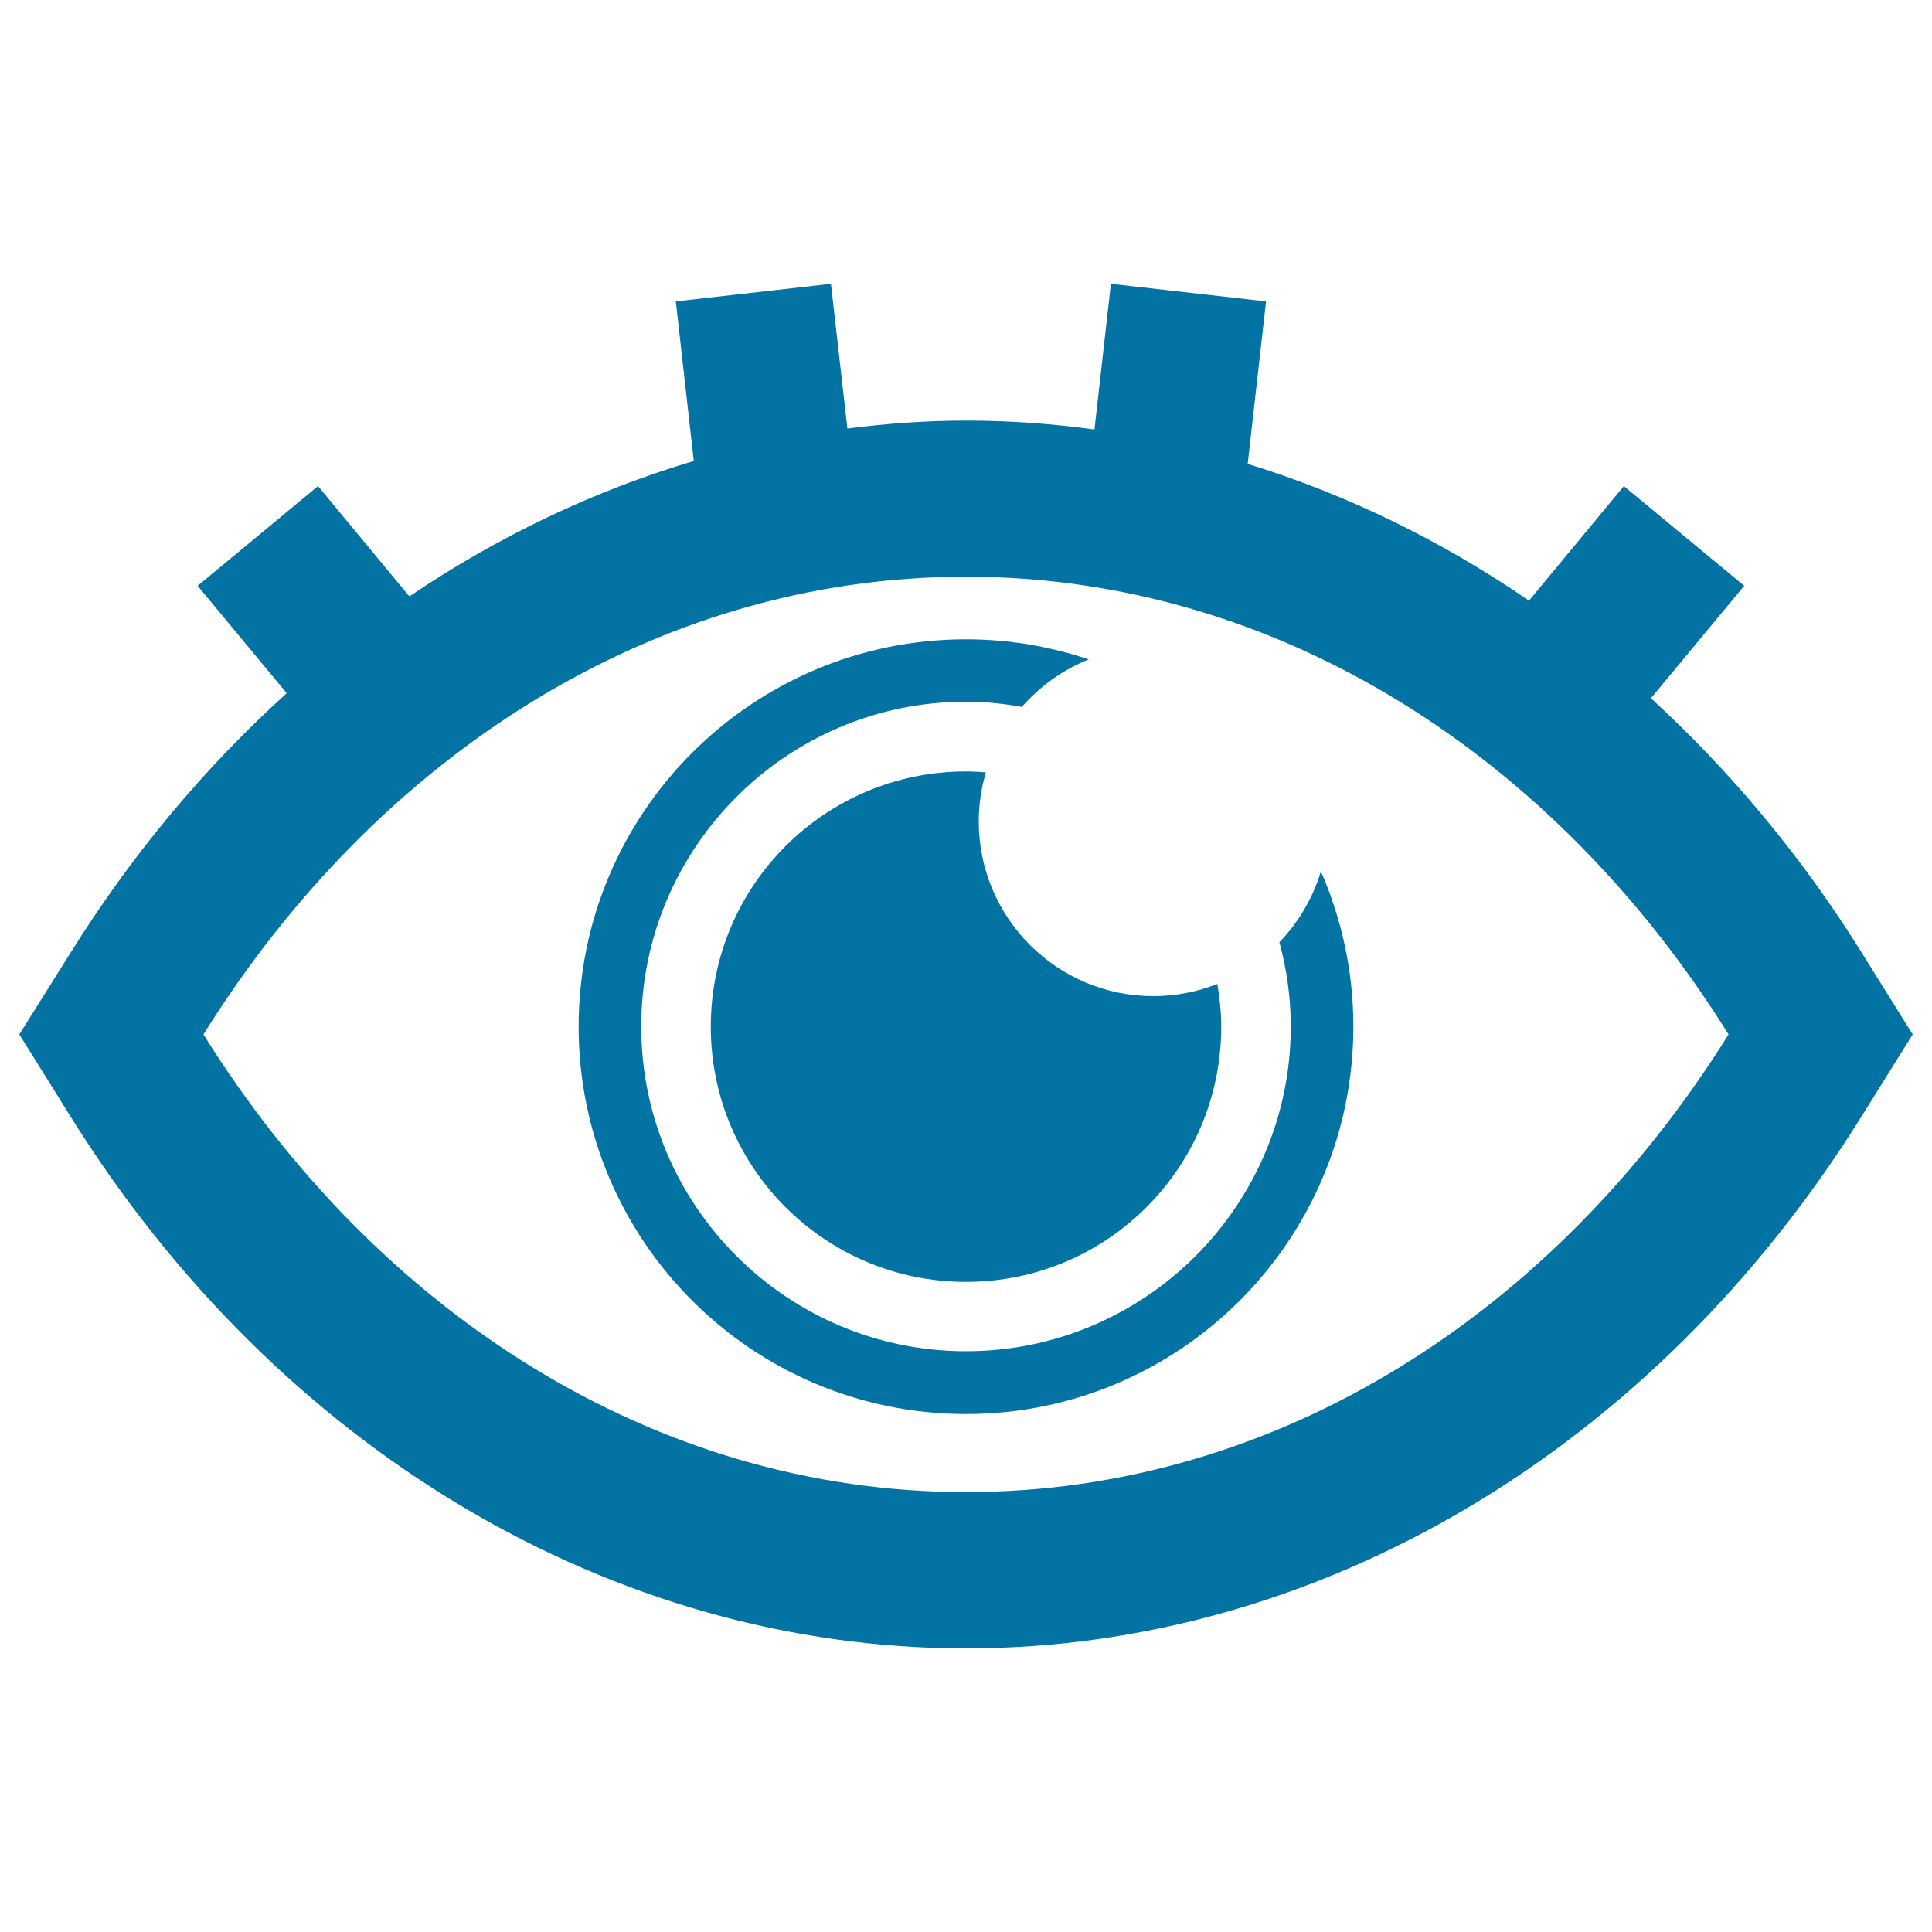
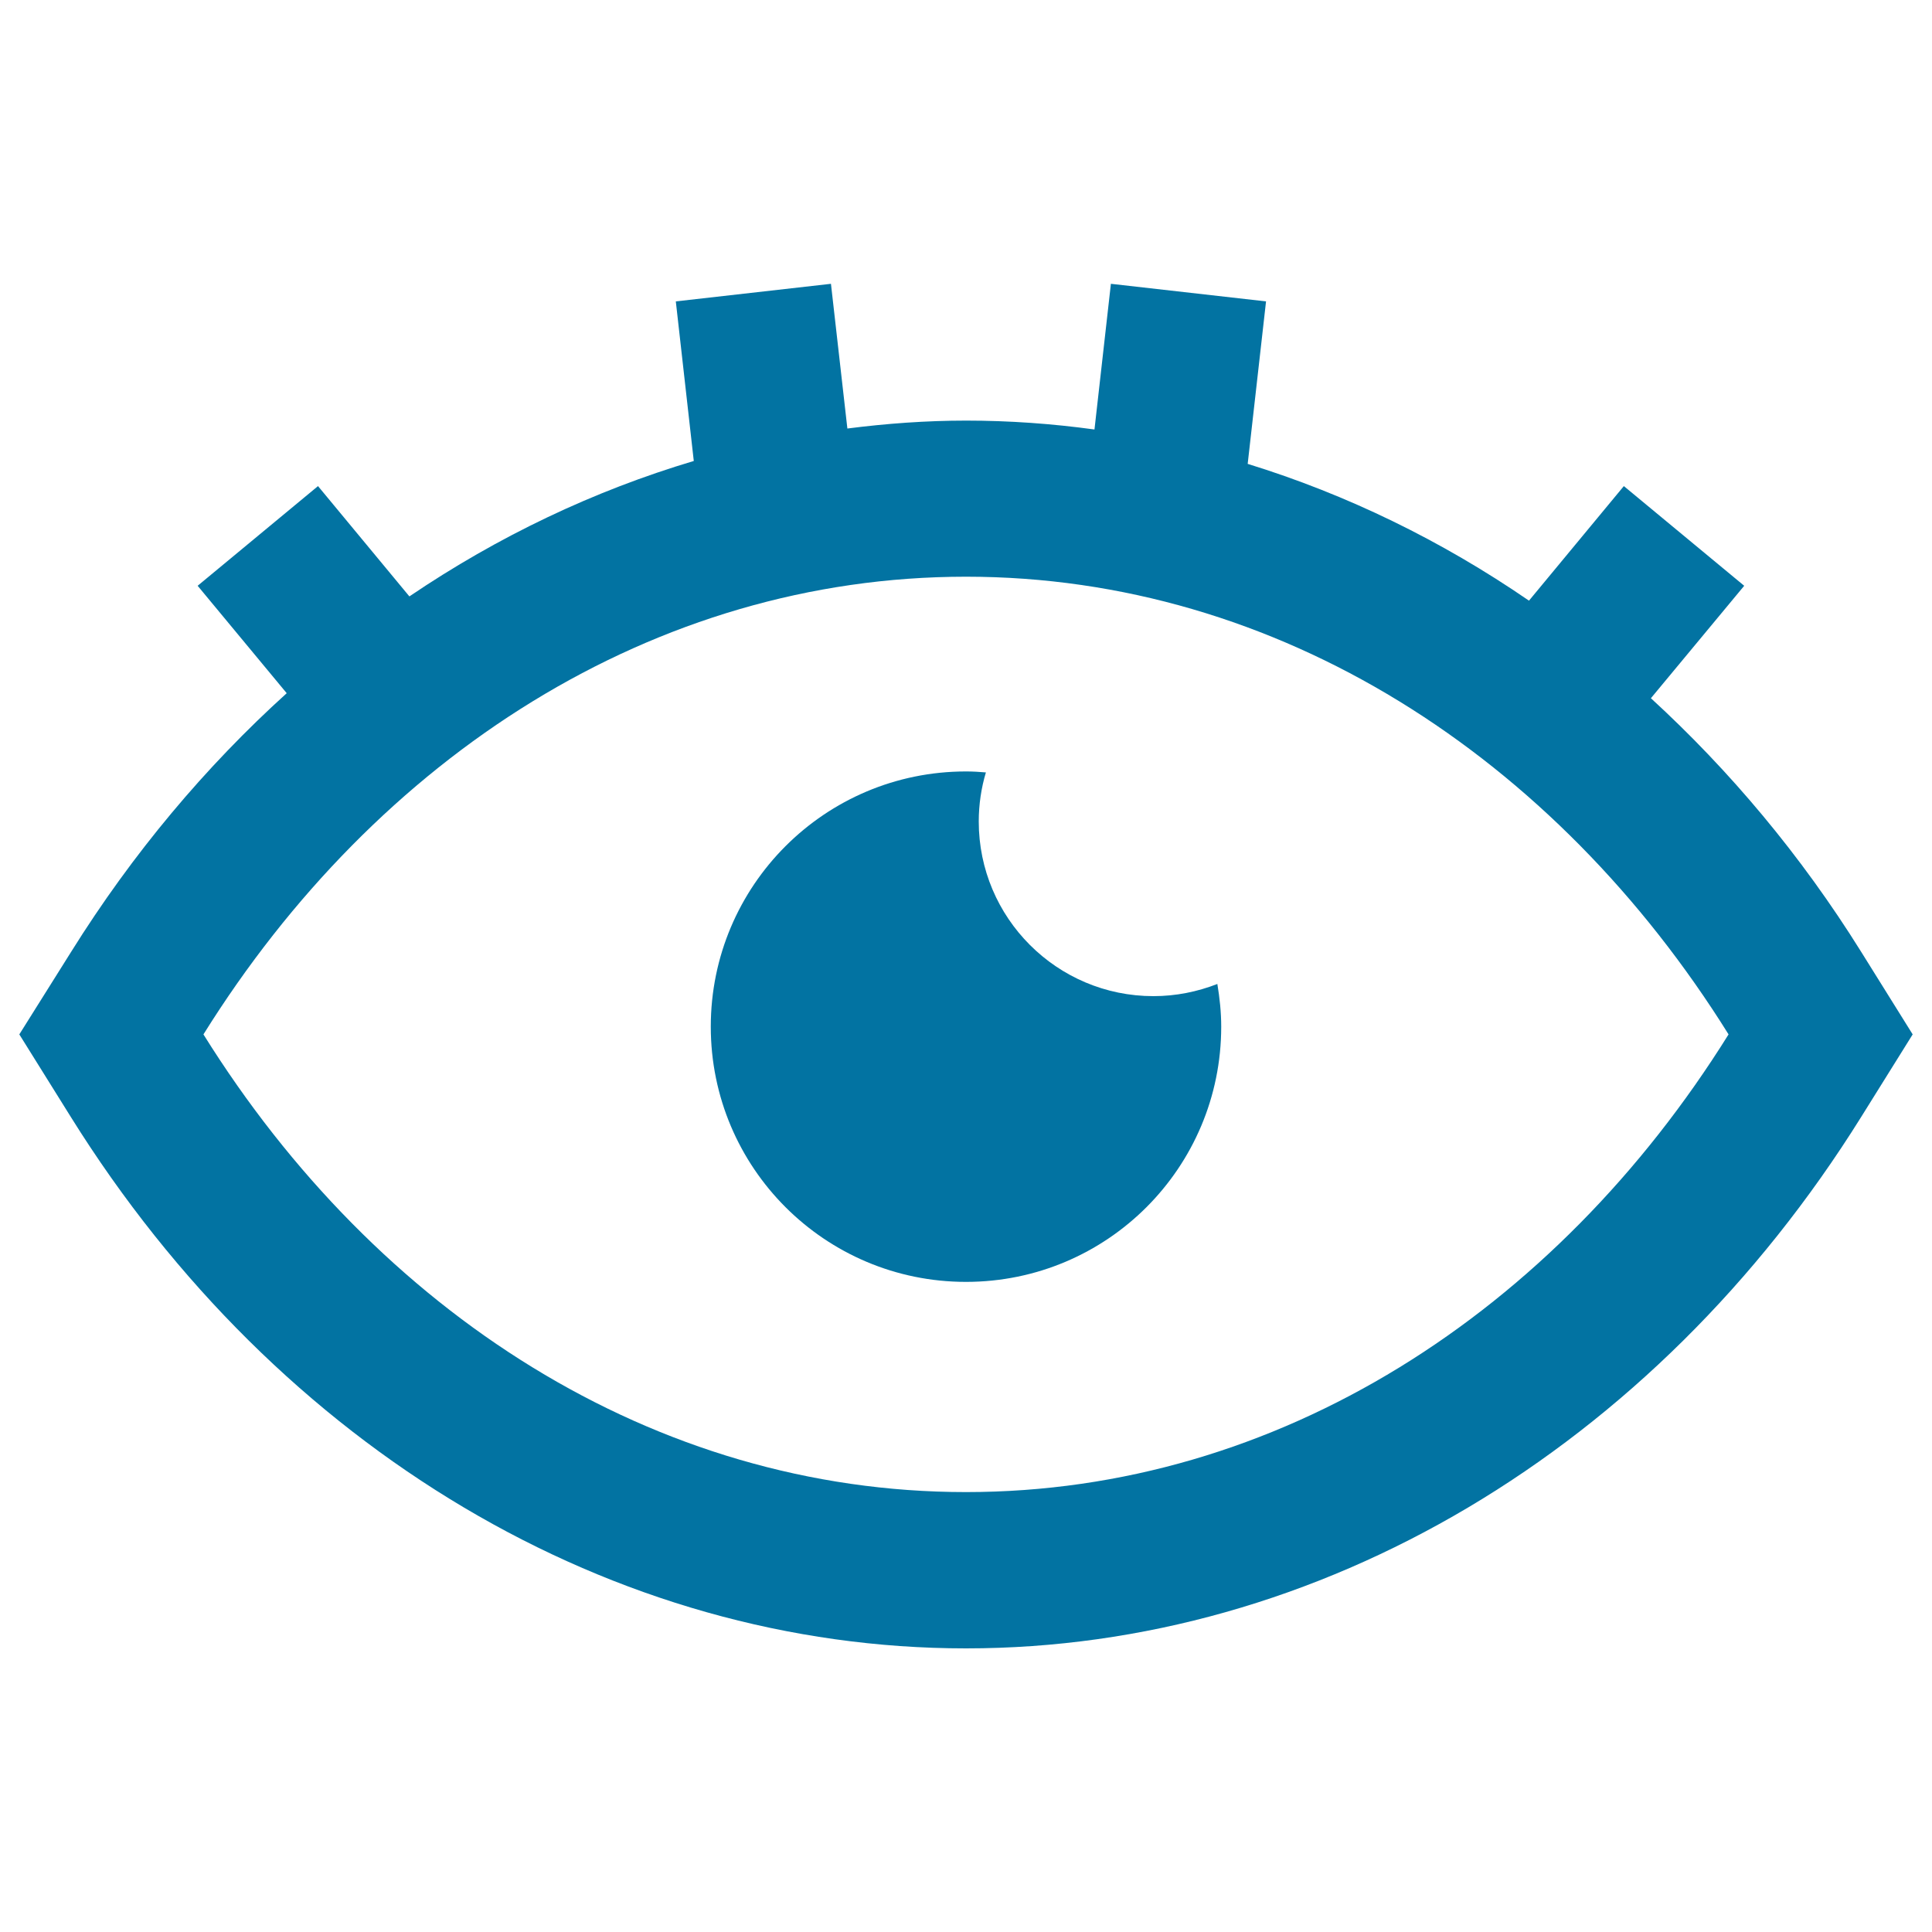
<svg xmlns="http://www.w3.org/2000/svg" viewBox="0 0 1000 1000" style="fill:#0273a2">
  <title>Eye With Eyelashes SVG icon</title>
  <g>
    <g>
      <path d="M854.5,361.4l48.3-58.2l-62.3-51.6l-49.1,59.3c-45.4-31.2-94.4-55-145.6-70.8l9.5-84.1l-80.3-9.1l-8.5,75.4c-21.9-3-44.1-4.6-66.4-4.6c-20.7,0-41.2,1.5-61.5,4.1l-8.5-74.9l-80.3,9.1l9.3,82.6c-51.7,15.4-101.3,39-147.2,70.1l-47.3-57.1l-62.3,51.6l46.1,55.6c-42,38-79.7,82.8-111.6,133.9L10,535.4l26.7,42.8c107.4,172.2,280.6,275,463.3,275s355.9-102.8,463.3-275l26.7-42.8l-26.7-42.8C932.2,442.7,895.3,398.8,854.5,361.4z M500,772.3c-161.6,0-305-93.1-394.7-236.9C195,391.6,338.4,298.5,500,298.5s305,93.1,394.7,236.9C805,679.2,661.6,772.3,500,772.3z" />
-       <path d="M662.2,487.7c3.8,13.9,5.9,28.5,5.9,43.6c0,92.7-75.4,168.1-168.1,168.1c-92.7,0-168.1-75.4-168.1-168.1c0-92.7,75.4-168.1,168.1-168.1c9.9,0,19.5,1,28.9,2.7c9.3-10.7,21.2-19.2,34.6-24.6c-20-6.7-41.3-10.4-63.5-10.4c-110.7,0-200.5,89.8-200.5,200.5c0,110.7,89.8,200.5,200.5,200.5S700.5,642,700.5,531.3c0-28.6-6.1-55.7-16.8-80.3C679.5,465,672,477.5,662.2,487.7z" />
      <path d="M506.6,425.2c0-8.8,1.3-17.4,3.7-25.4c-3.4-0.3-6.8-0.5-10.3-0.5c-73,0-132.1,59.1-132.1,132.1c0,73,59.1,132.1,132.1,132.1s132.1-59.1,132.1-132.1c0-7.5-0.8-14.9-2-22.1c-10.3,4-21.4,6.3-33.1,6.3C547.1,515.6,506.6,475.1,506.6,425.2z" />
    </g>
  </g>
</svg>